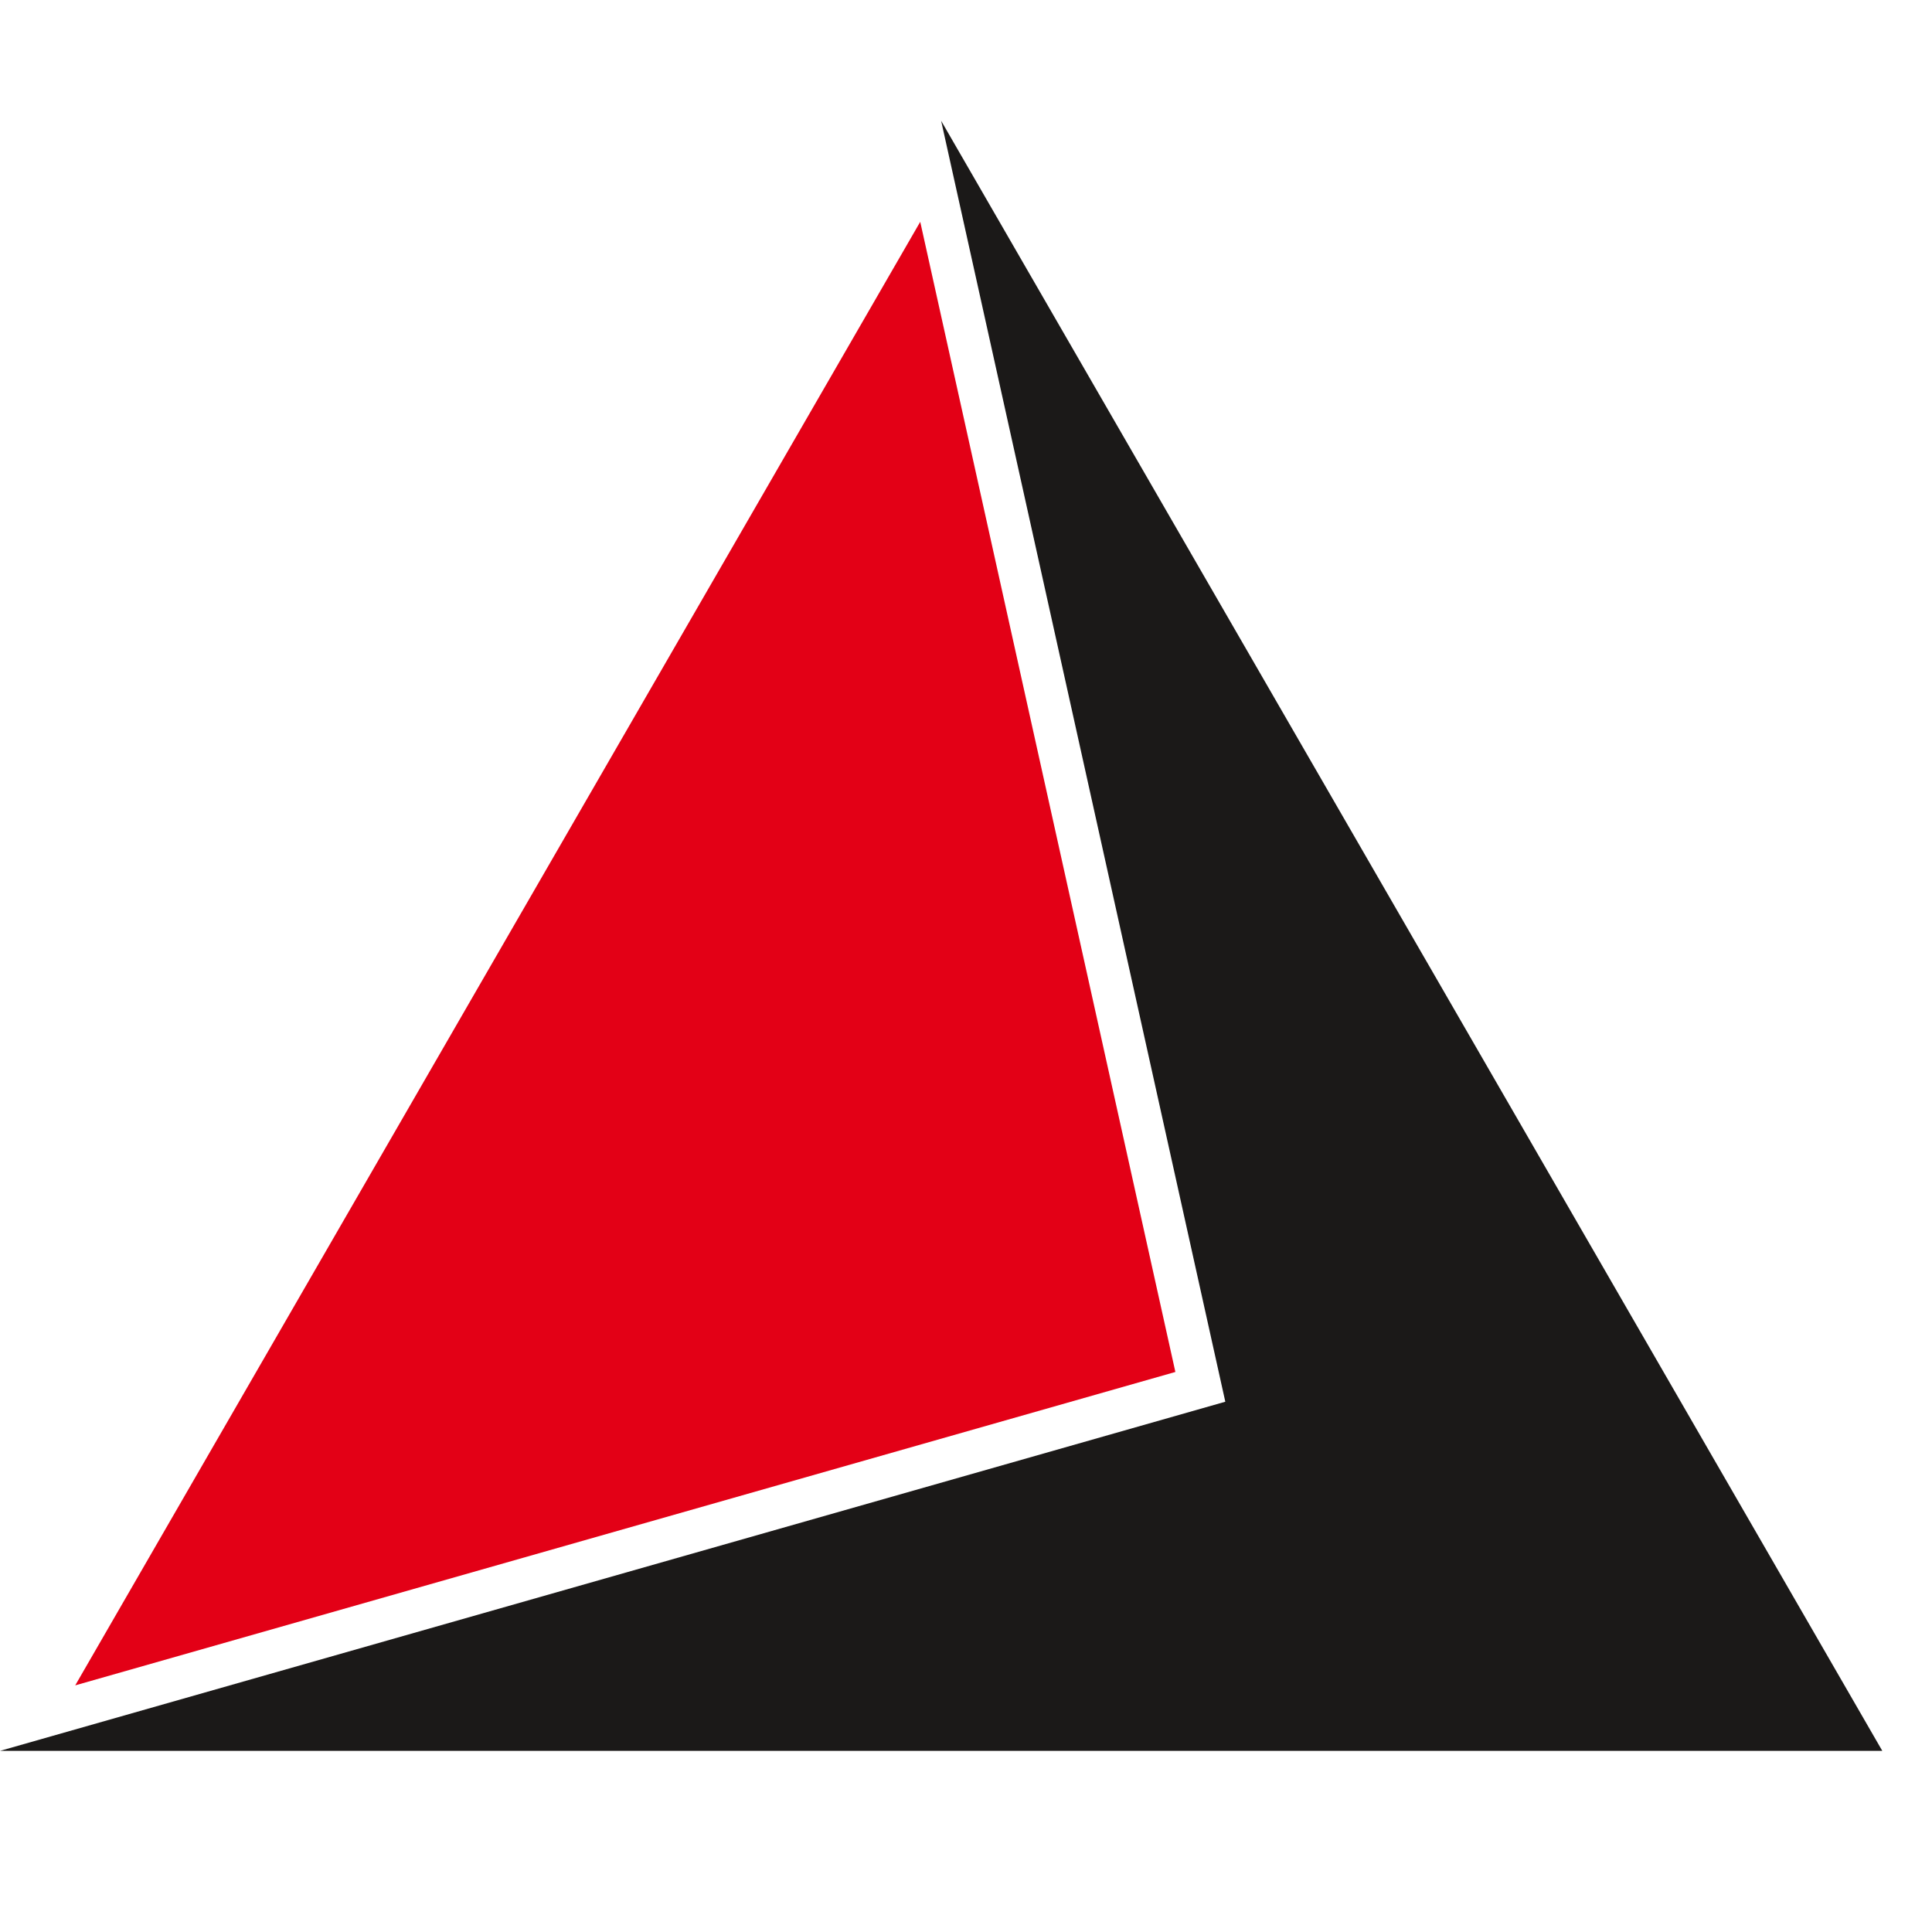
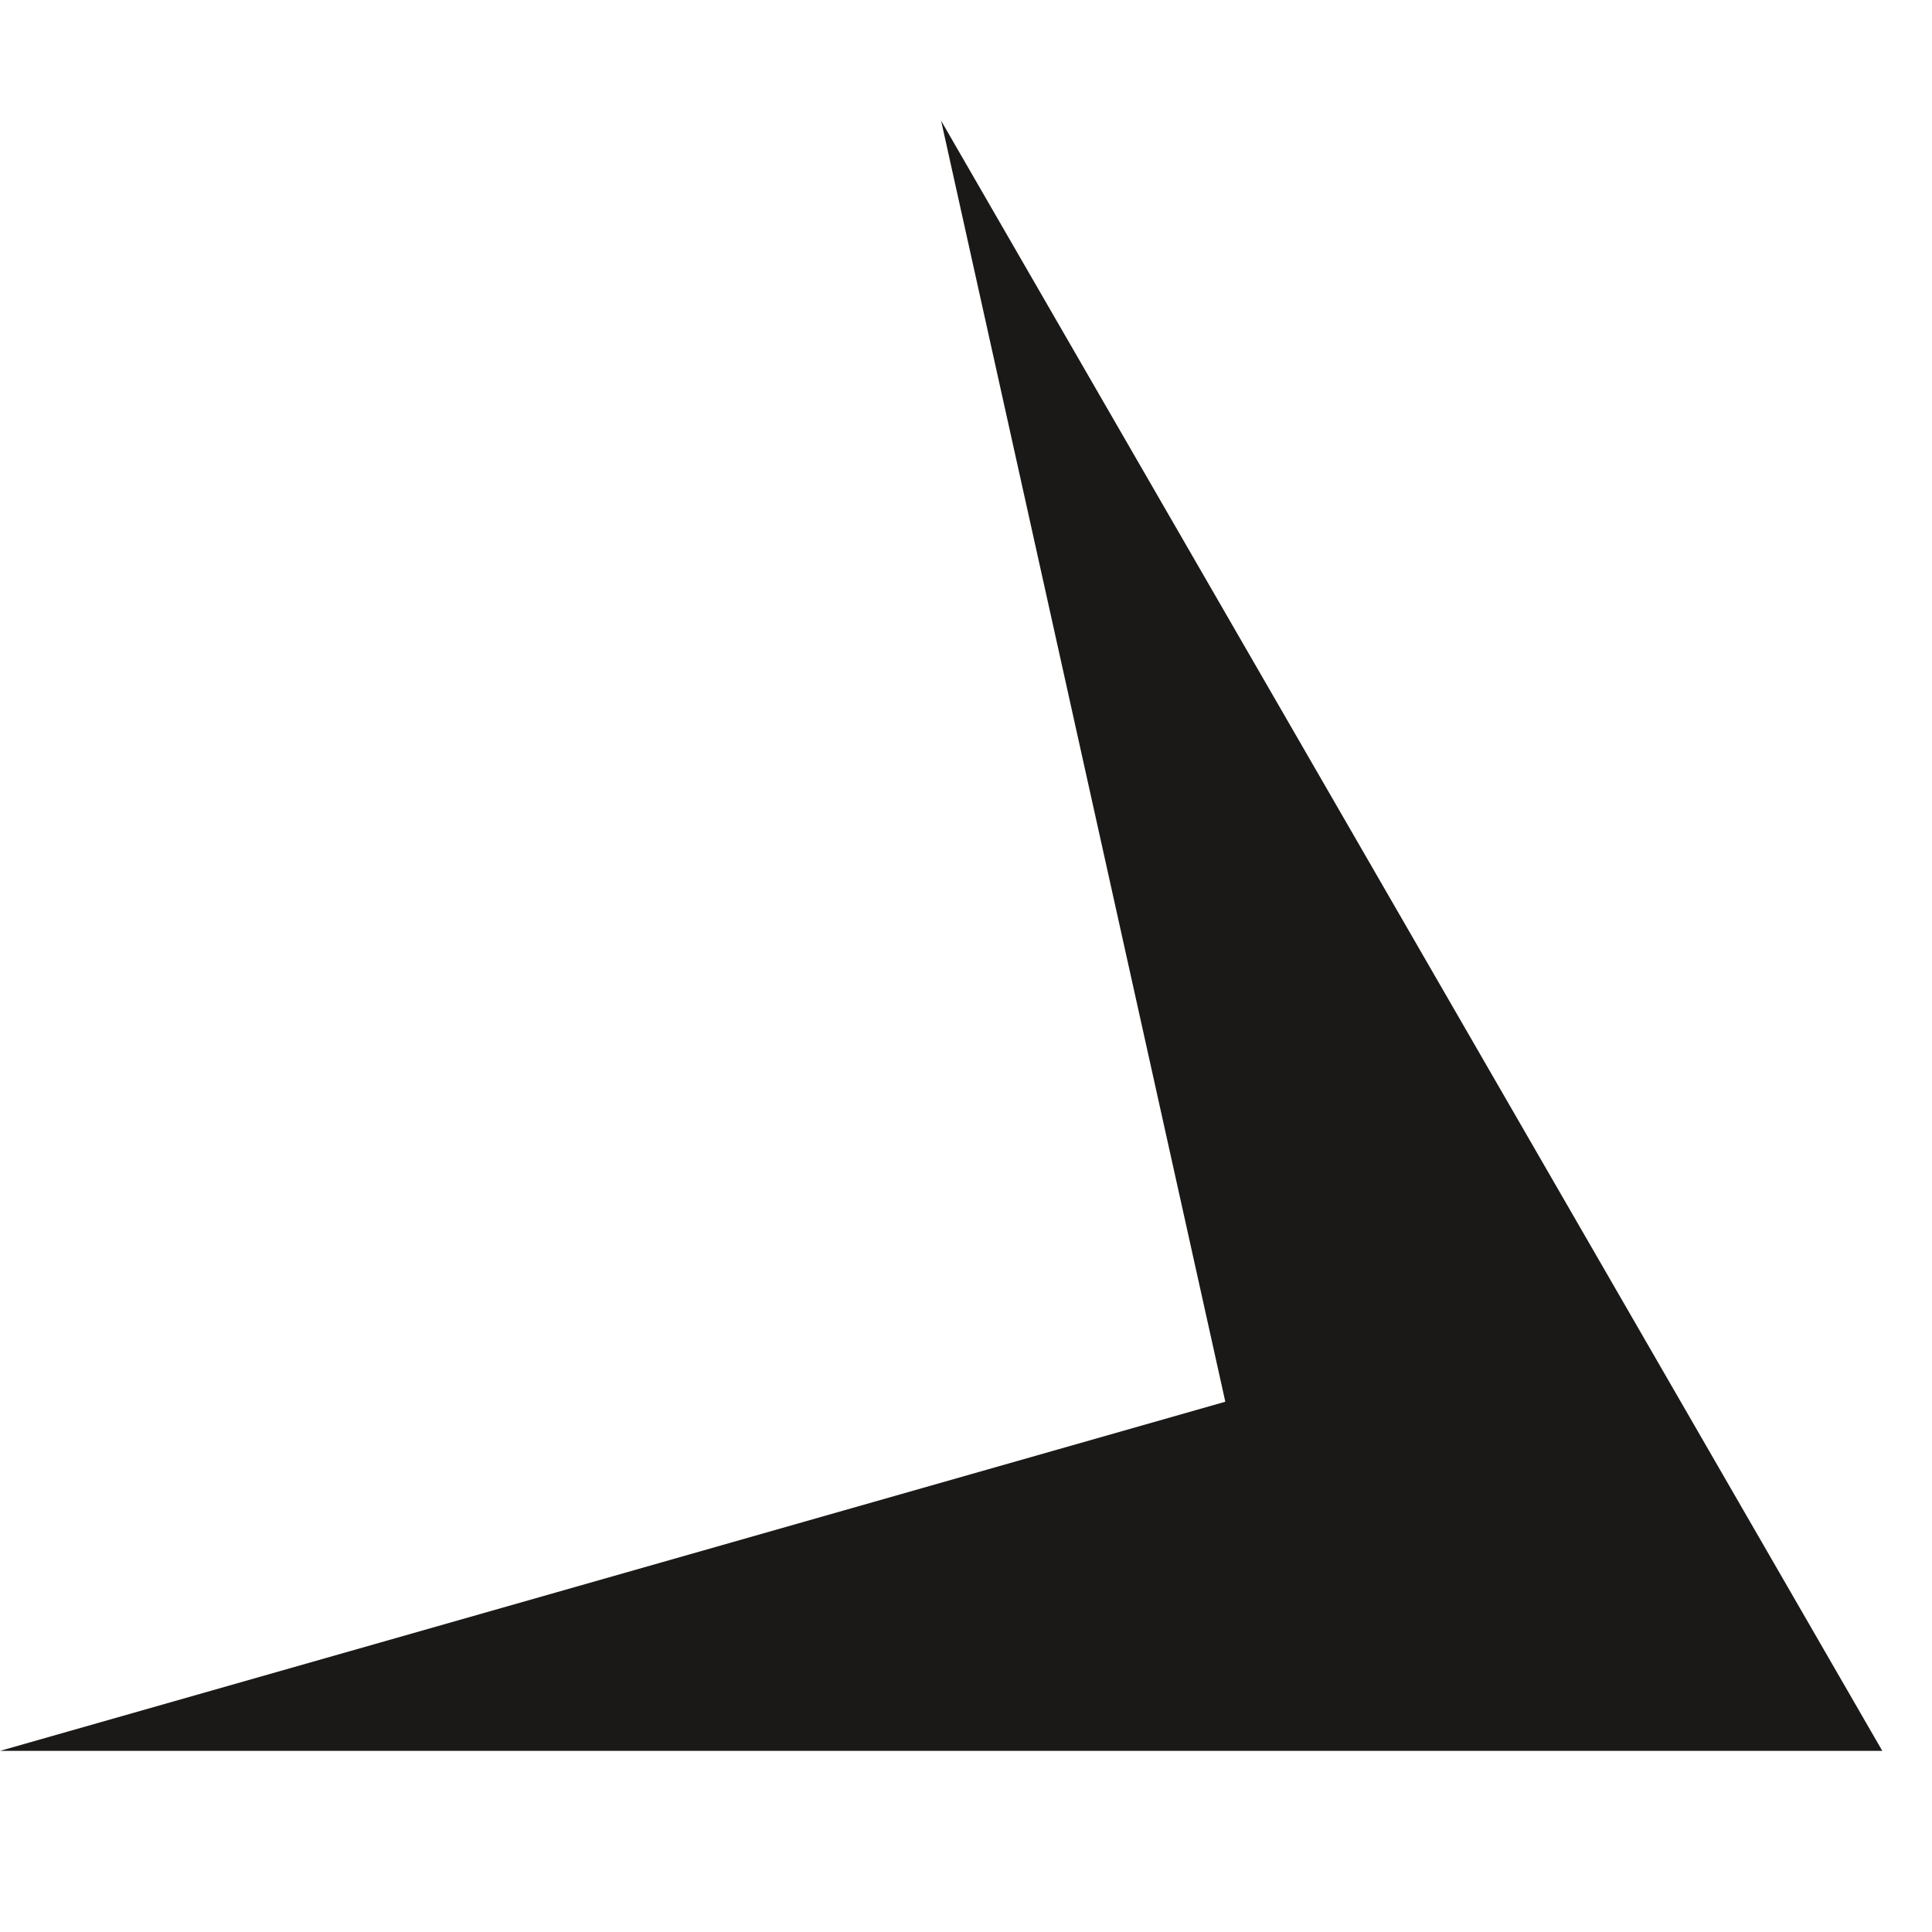
<svg xmlns="http://www.w3.org/2000/svg" width="32" height="32" viewBox="0 0 32 32" fill="none">
  <path fill-rule="evenodd" clip-rule="evenodd" d="M15.588 2L23.383 15.5L31.177 29H15.588H0L20.295 23.217L15.588 2Z" fill="#1B1918" />
-   <path fill-rule="evenodd" clip-rule="evenodd" d="M1.246 27.915L8.463 15.414L15.242 3.674L19.468 22.724L1.246 27.915Z" fill="#E30016" />
</svg>